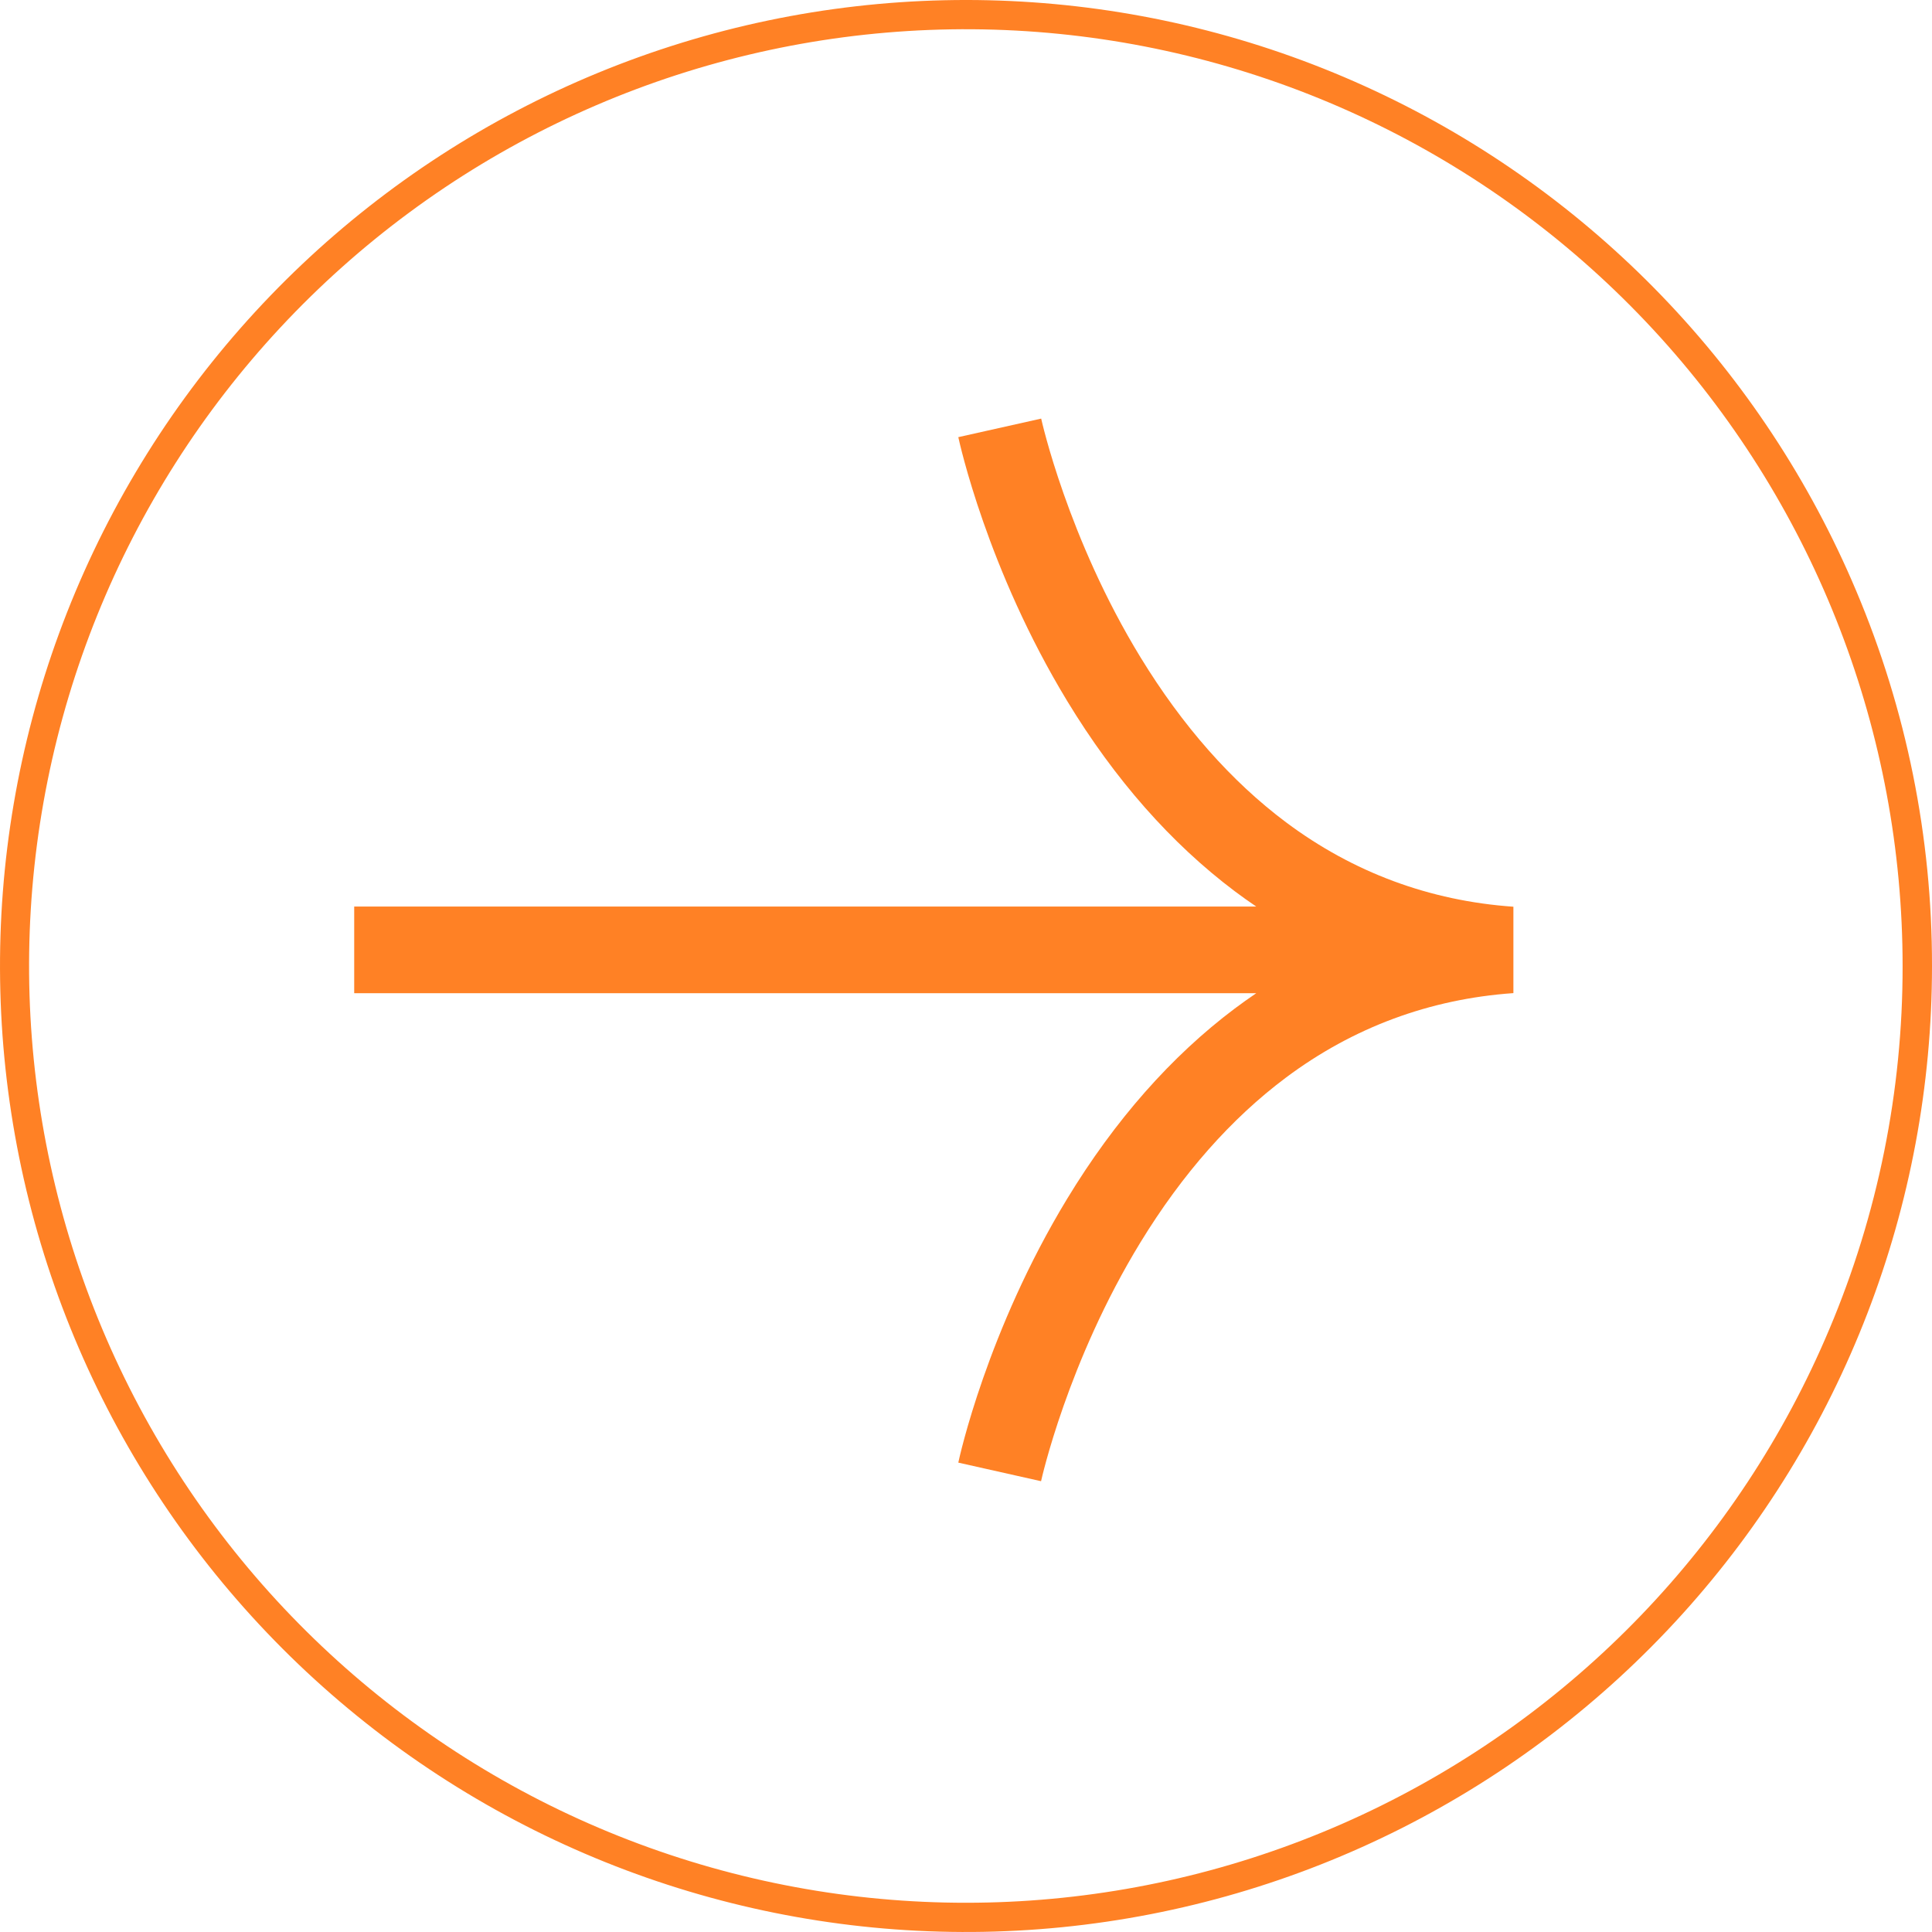
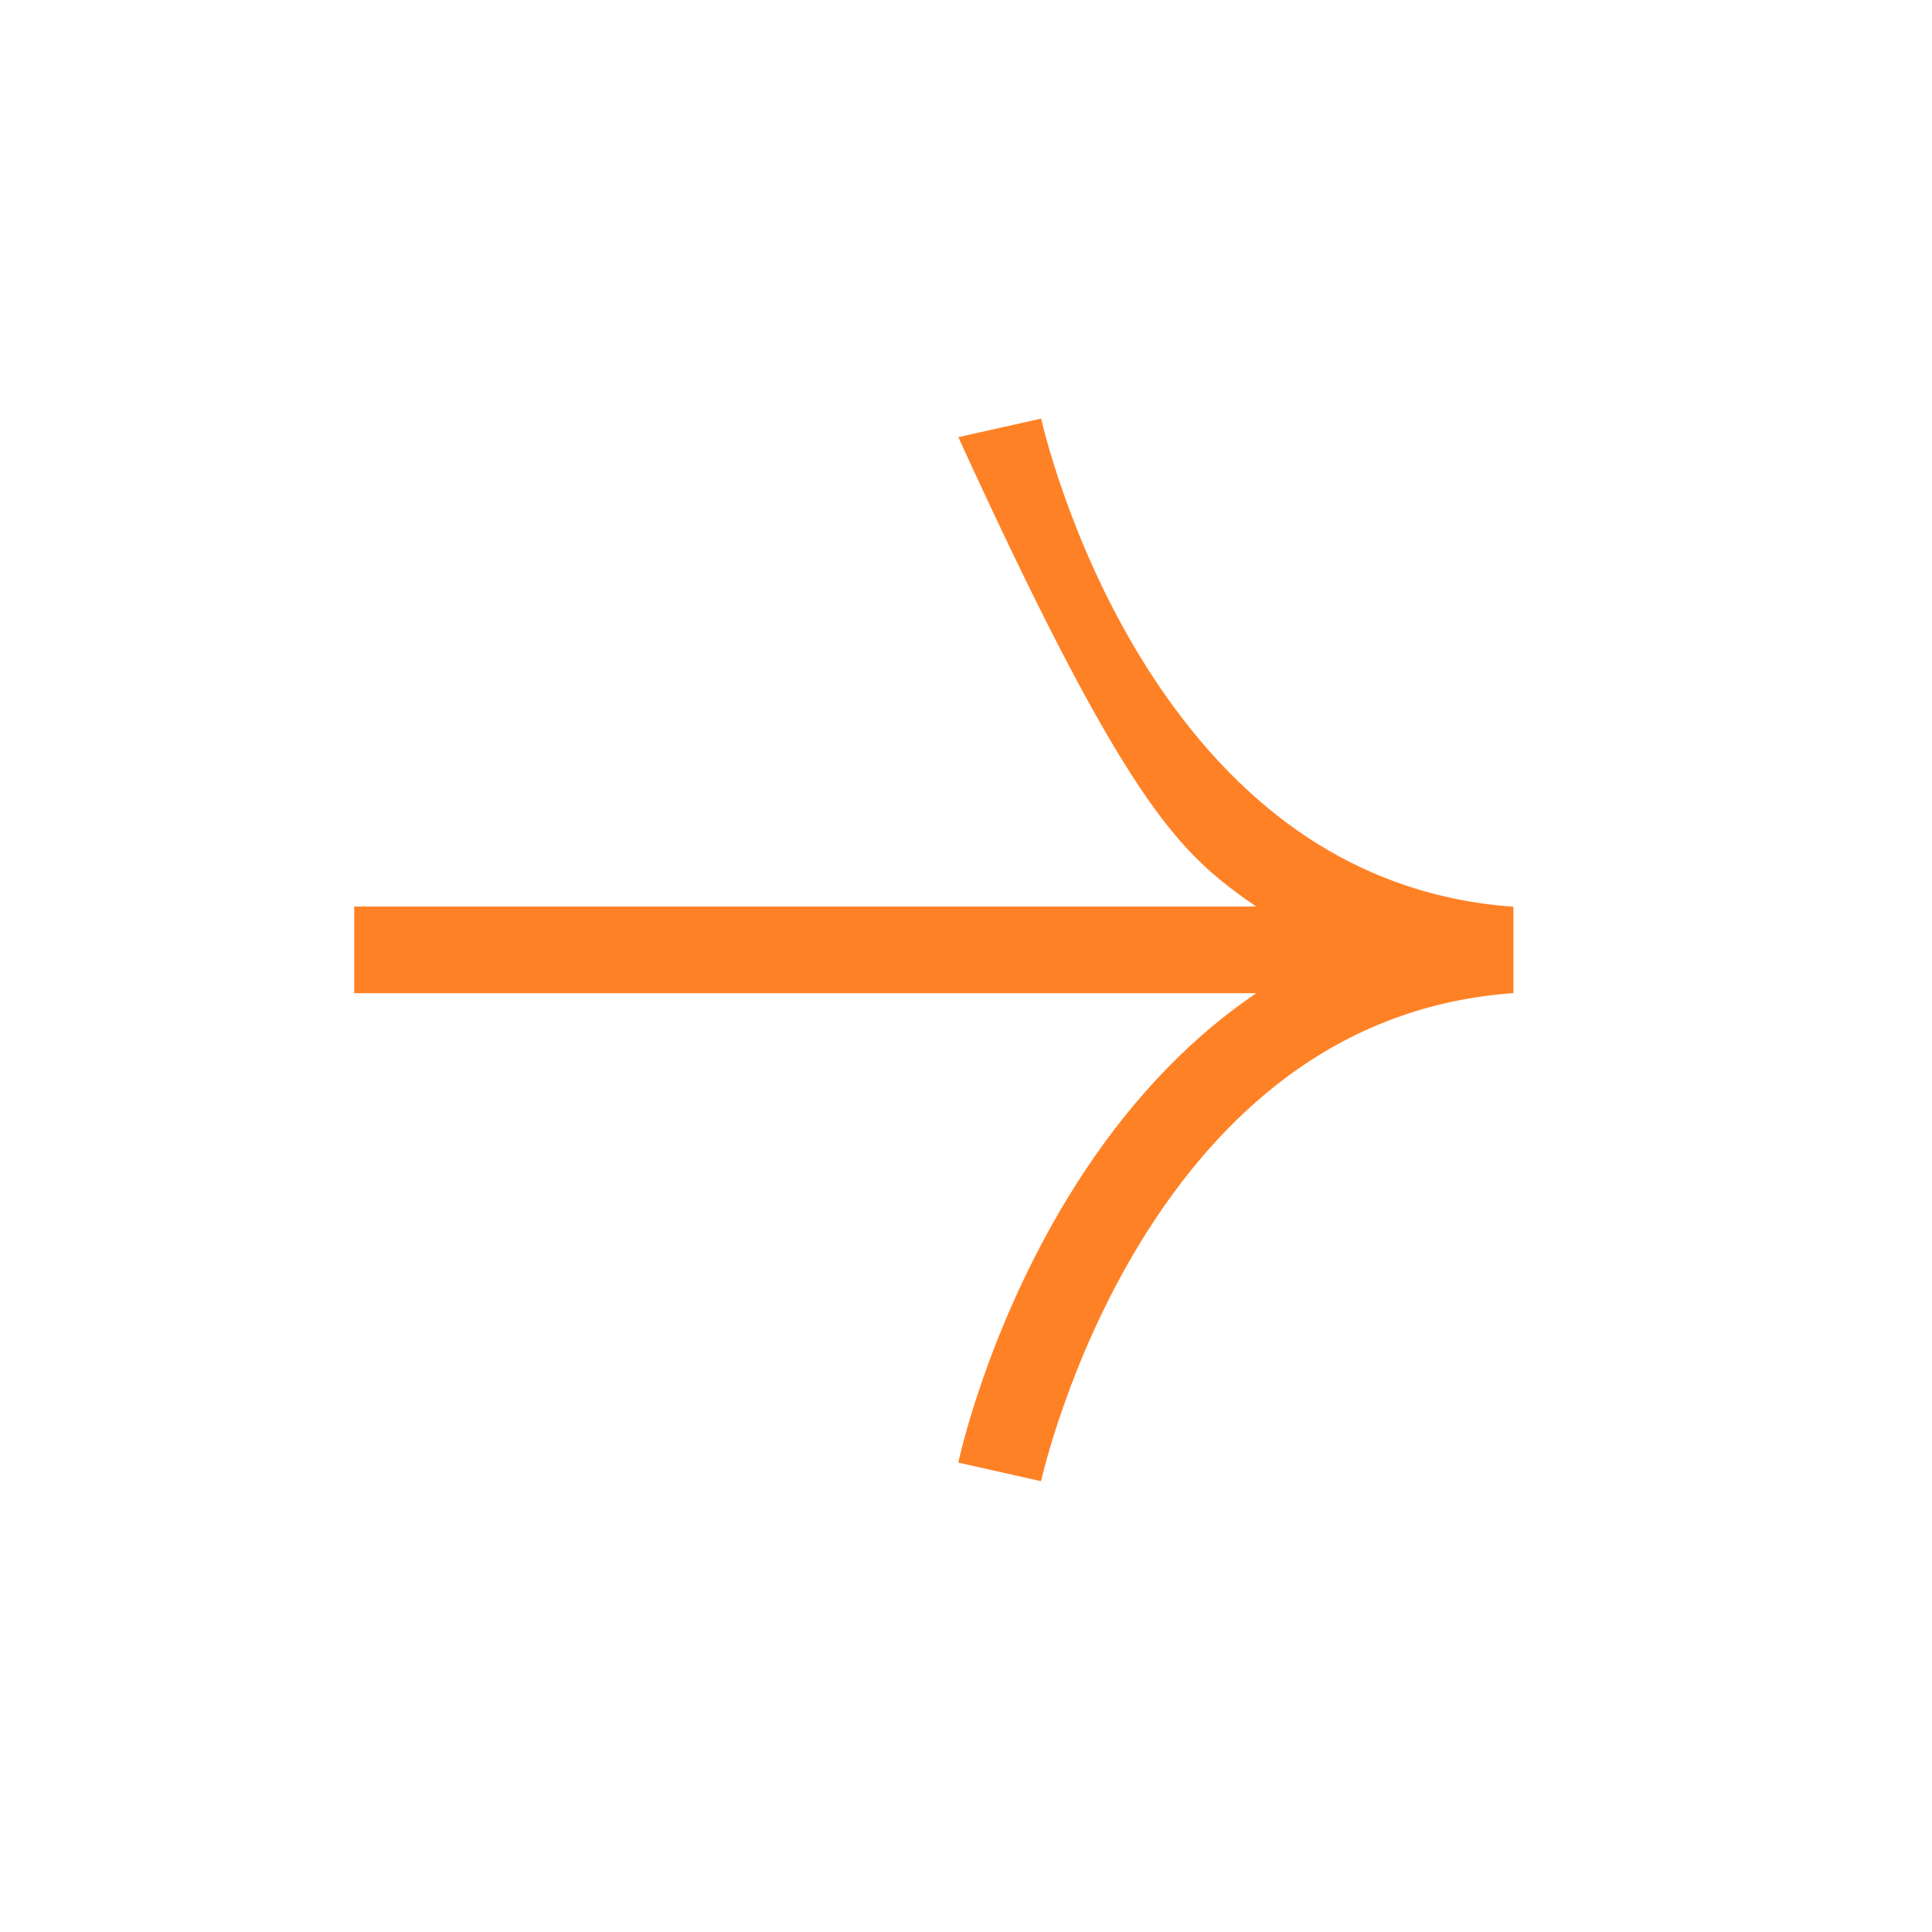
<svg xmlns="http://www.w3.org/2000/svg" width="60" height="60" viewBox="0 0 60 60" fill="none">
-   <path d="M57.65 18.359C54.763 11.502 49.431 5.963 42.689 2.816C35.948 -0.331 28.277 -0.861 21.167 1.33C14.057 3.52 8.014 8.275 4.213 14.67C0.411 21.065 -0.879 28.645 0.594 35.938C2.066 43.23 6.196 49.716 12.181 54.135C18.167 58.554 25.581 60.591 32.984 59.851C40.387 59.111 47.251 55.647 52.243 50.131C57.236 44.614 60 37.44 60 30C60.005 26.001 59.206 22.043 57.65 18.359ZM56.809 41.285C54.01 47.935 48.84 53.308 42.303 56.36C35.766 59.413 28.327 59.927 21.432 57.803C14.537 55.679 8.677 51.069 4.989 44.868C1.302 38.666 0.051 31.316 1.478 24.244C2.906 17.172 6.911 10.882 12.715 6.596C18.519 2.311 25.708 0.335 32.888 1.052C40.067 1.77 46.723 5.129 51.565 10.478C56.406 15.828 59.087 22.785 59.087 30C59.092 33.876 58.318 37.714 56.809 41.285Z" fill="#FF8125" />
-   <path d="M35.421 20.416C33.156 16.712 32.342 13.035 32.335 13L29.761 13.576C29.797 13.741 30.659 17.68 33.143 21.771C34.621 24.207 36.373 26.194 38.345 27.677C38.565 27.842 38.788 28.001 39.013 28.153H11V30.845H39.014C38.789 30.998 38.566 31.157 38.345 31.322C36.372 32.805 34.621 34.792 33.142 37.228C30.659 41.318 29.795 45.257 29.761 45.423L32.331 46C32.339 45.963 33.153 42.286 35.418 38.582C36.719 36.455 38.239 34.734 39.937 33.465C42.021 31.907 44.398 31.025 47 30.842V28.159C44.398 27.977 42.021 27.094 39.937 25.536C38.24 24.265 36.722 22.543 35.421 20.416Z" fill="#FF8125" />
+   <path d="M35.421 20.416C33.156 16.712 32.342 13.035 32.335 13L29.761 13.576C34.621 24.207 36.373 26.194 38.345 27.677C38.565 27.842 38.788 28.001 39.013 28.153H11V30.845H39.014C38.789 30.998 38.566 31.157 38.345 31.322C36.372 32.805 34.621 34.792 33.142 37.228C30.659 41.318 29.795 45.257 29.761 45.423L32.331 46C32.339 45.963 33.153 42.286 35.418 38.582C36.719 36.455 38.239 34.734 39.937 33.465C42.021 31.907 44.398 31.025 47 30.842V28.159C44.398 27.977 42.021 27.094 39.937 25.536C38.24 24.265 36.722 22.543 35.421 20.416Z" fill="#FF8125" />
</svg>